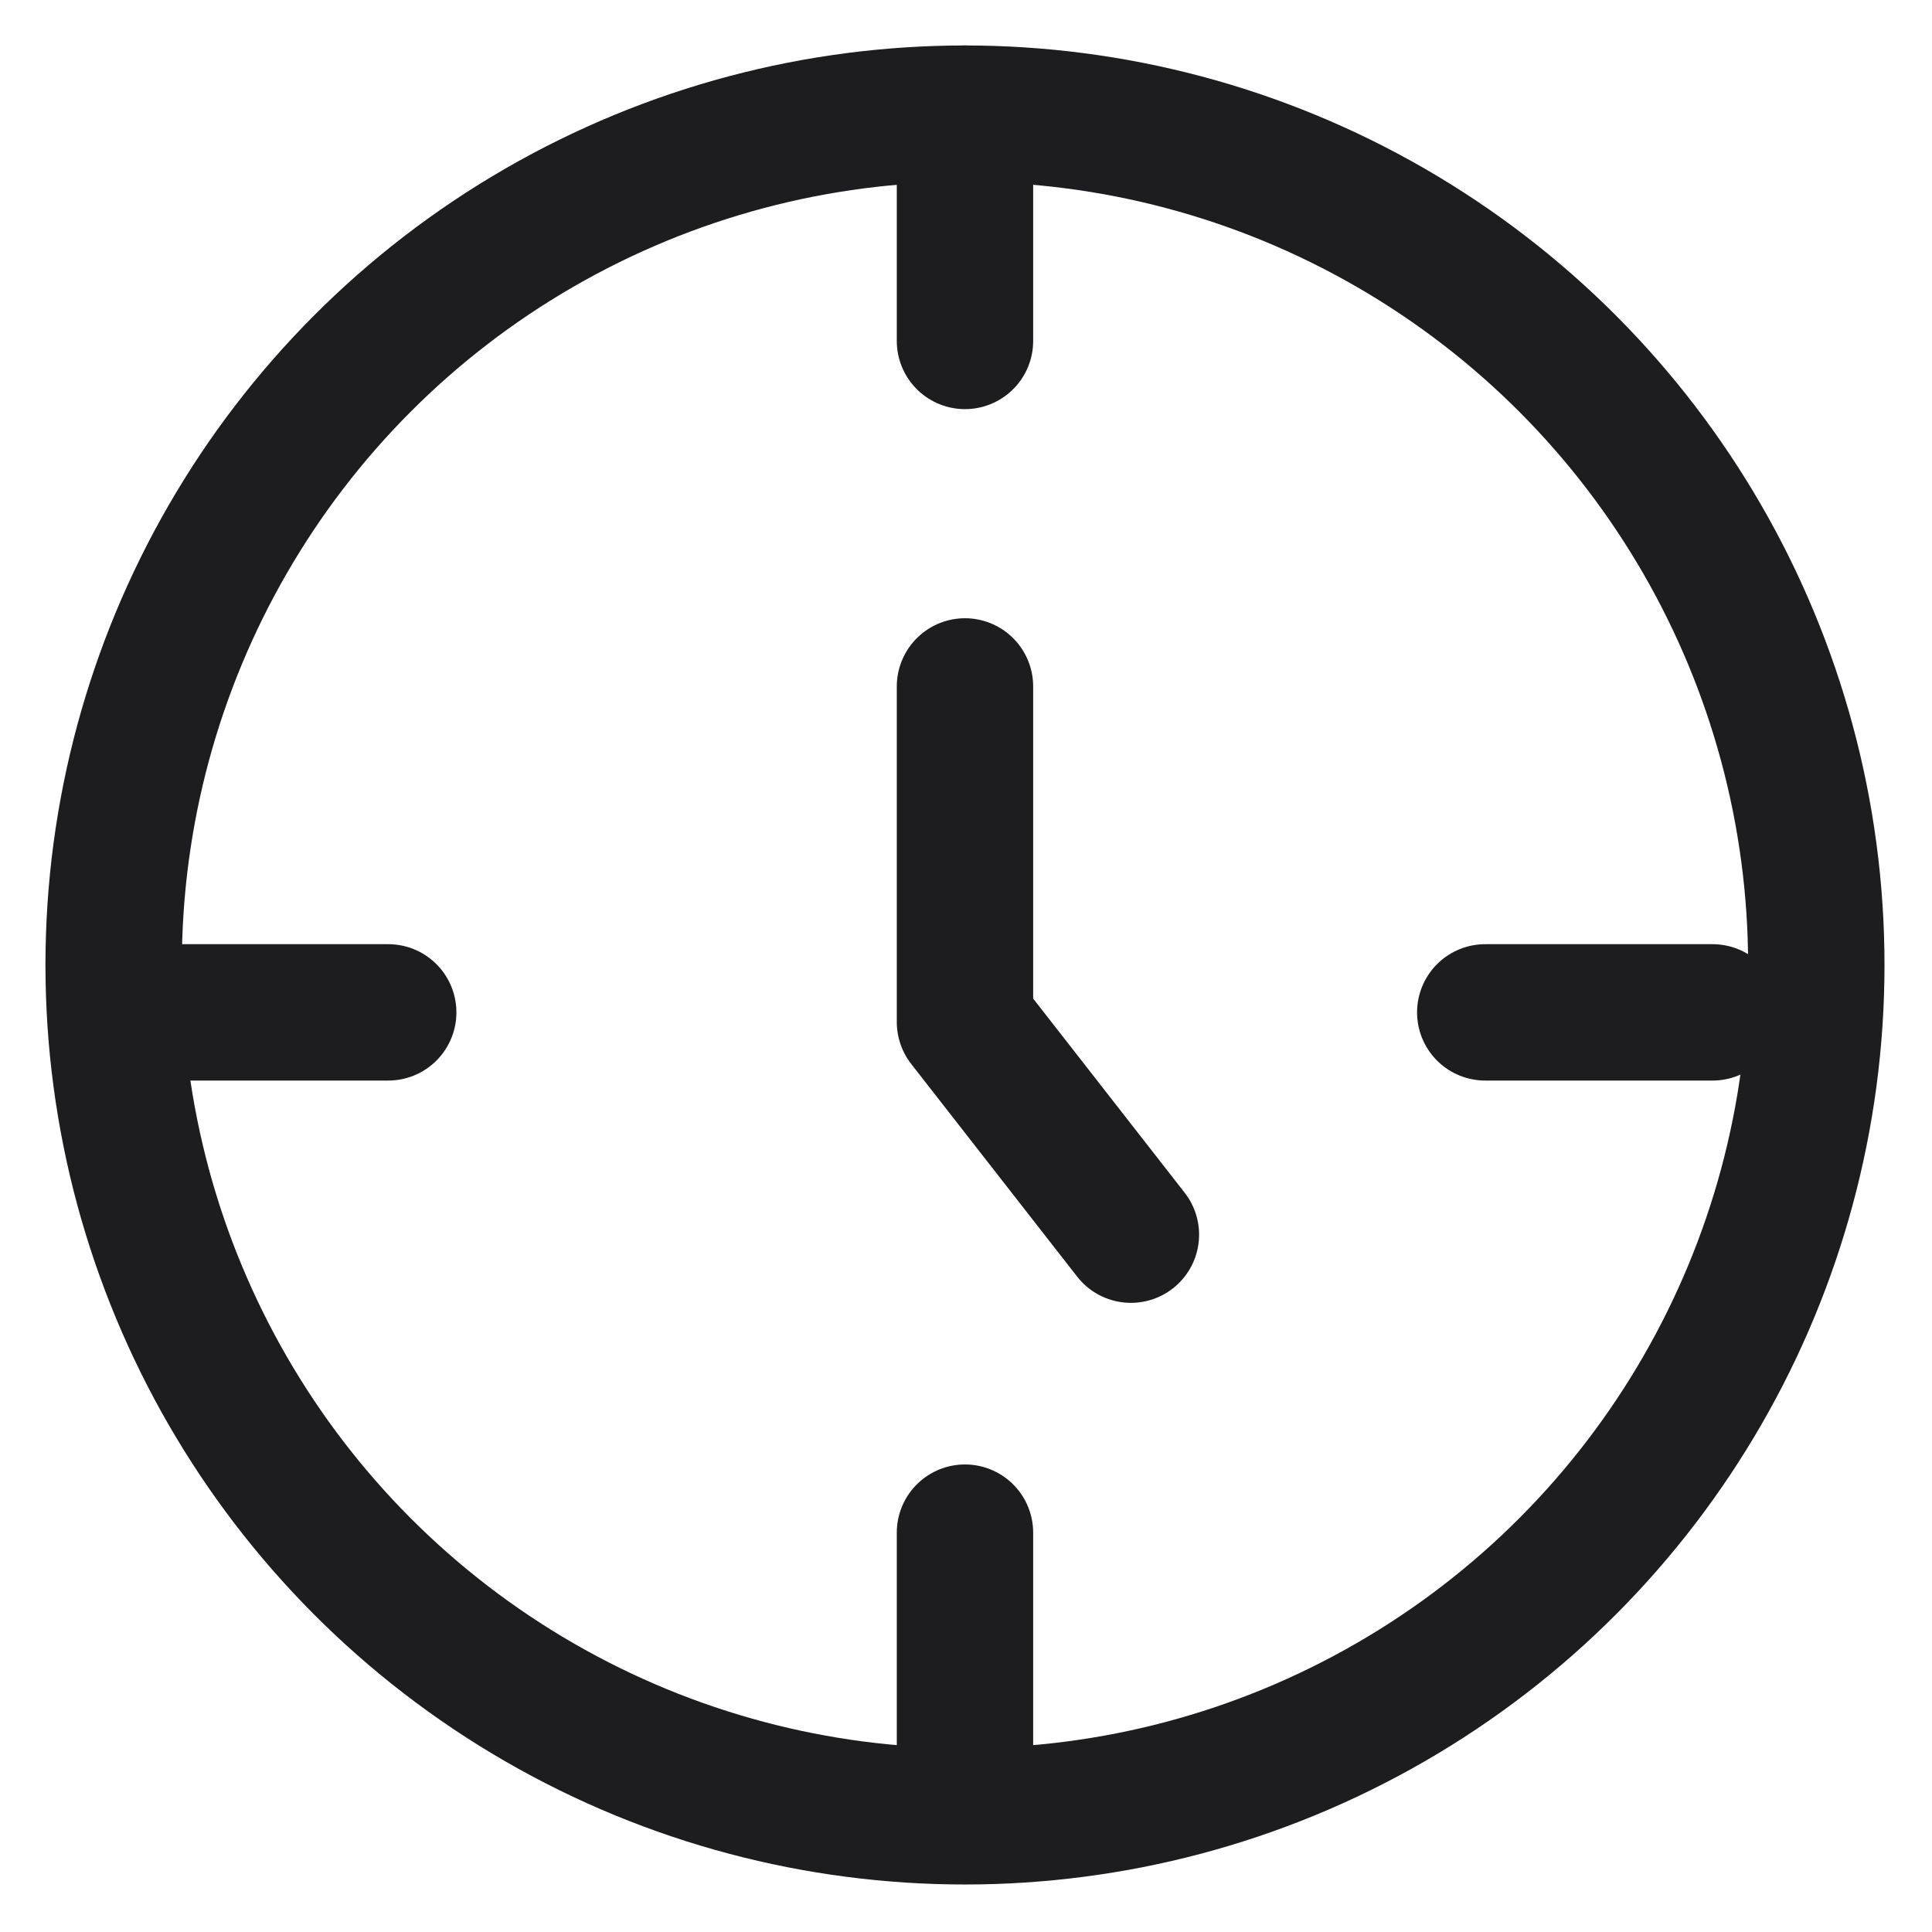
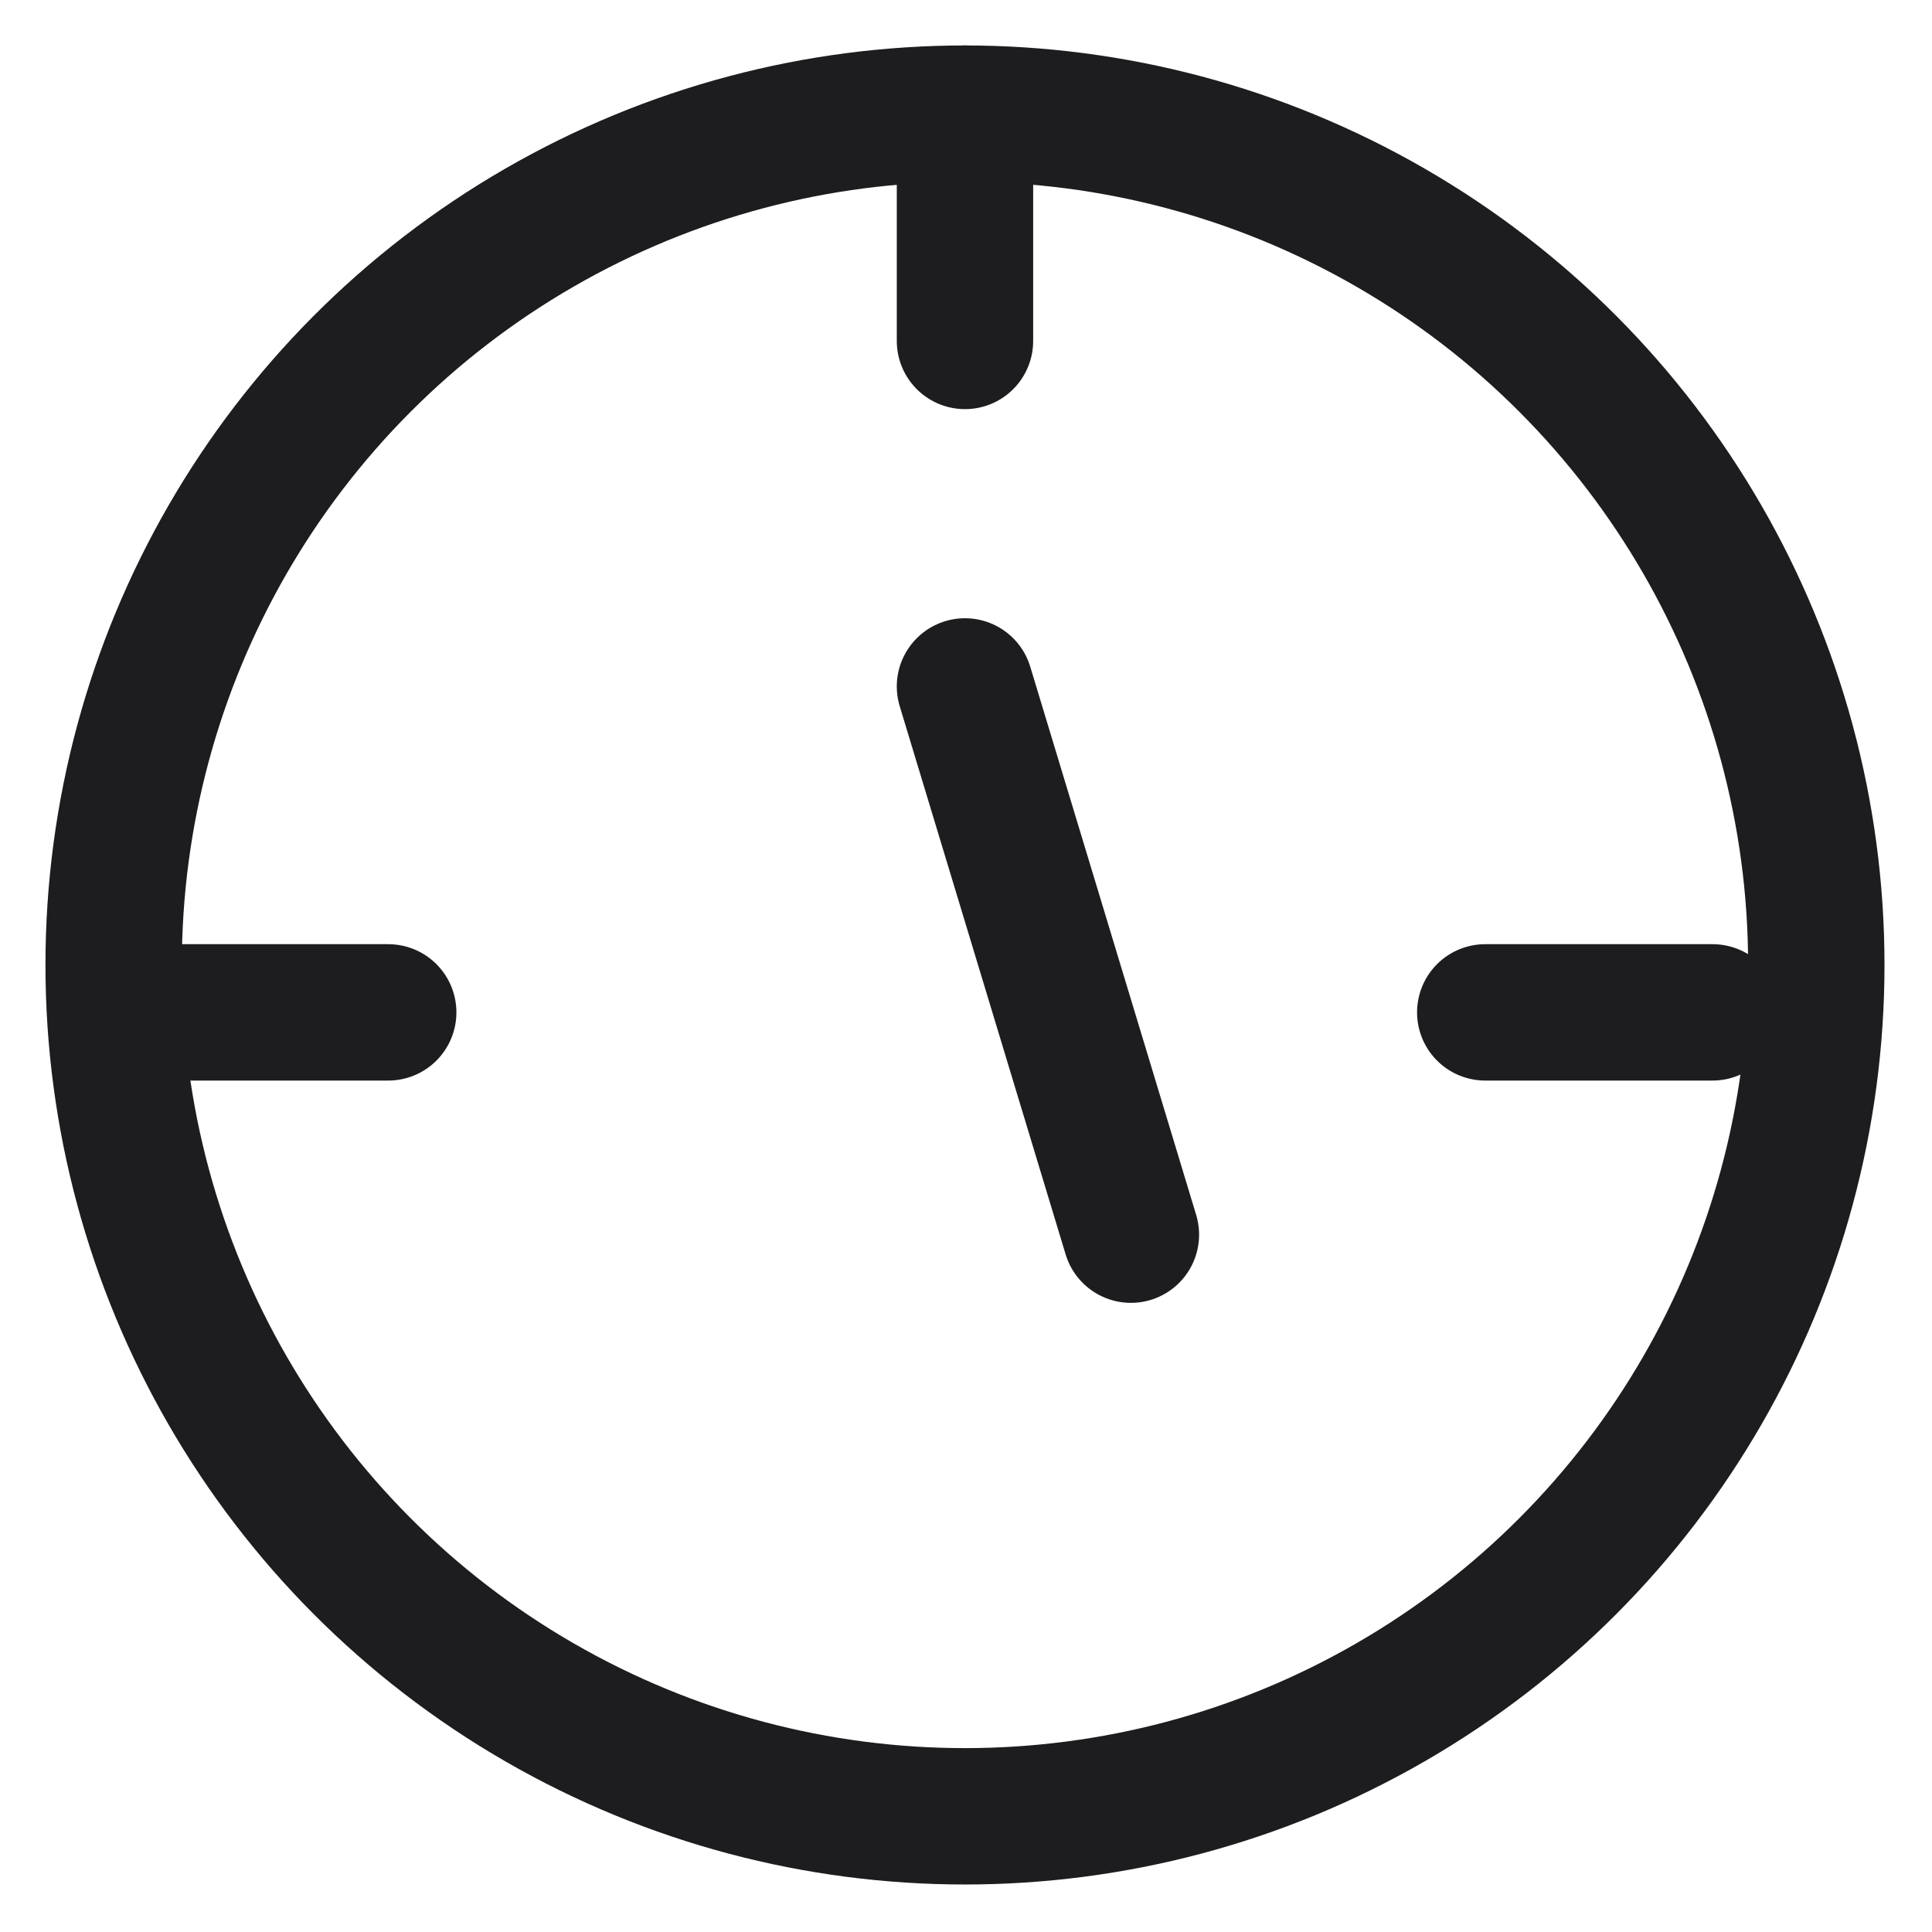
<svg xmlns="http://www.w3.org/2000/svg" width="17" height="17" viewBox="0 0 17 17">
  <defs>
    <clipPath id="clip-path">
      <rect id="長方形_653" width="17" height="17" transform="translate(1.265 1)" fill="none" />
    </clipPath>
  </defs>
  <g id="icon_map" transform="translate(-1.265 -1)" clip-path="url(#clip-path)">
    <g id="_892_ti_h" transform="translate(2.025 2.177)">
      <rect id="長方形_652" width="15" height="14" transform="translate(0.273 0.315)" fill="none" />
      <circle id="楕円形_10" cx="7.491" cy="7.491" r="7.491" transform="translate(0.24 -0.177)" fill="none" stroke="#1d1d1f" stroke-linecap="round" stroke-linejoin="round" stroke-width="1.2" />
-       <path id="パス_684" d="M24,14.976v2.953L25.46,19.8" transform="translate(-16.269 -10.113)" fill="none" stroke="#1d1d1f" stroke-linecap="round" stroke-linejoin="round" stroke-width="1.2" />
+       <path id="パス_684" d="M24,14.976L25.46,19.8" transform="translate(-16.269 -10.113)" fill="none" stroke="#1d1d1f" stroke-linecap="round" stroke-linejoin="round" stroke-width="1.2" />
      <line id="線_280" y2="2" transform="translate(7.731 -0.177)" fill="none" stroke="#1d1d1f" stroke-linecap="round" stroke-linejoin="round" stroke-width="1.2" />
-       <line id="線_281" y2="2" transform="translate(7.731 12.309)" fill="none" stroke="#1d1d1f" stroke-linecap="round" stroke-linejoin="round" stroke-width="1.2" />
      <line id="線_282" x2="2" transform="translate(12.309 7.731)" fill="none" stroke="#1d1d1f" stroke-linecap="round" stroke-linejoin="round" stroke-width="1.2" />
      <line id="線_283" x2="2" transform="translate(0.656 7.731)" fill="none" stroke="#1d1d1f" stroke-linecap="round" stroke-linejoin="round" stroke-width="1.2" />
    </g>
  </g>
</svg>